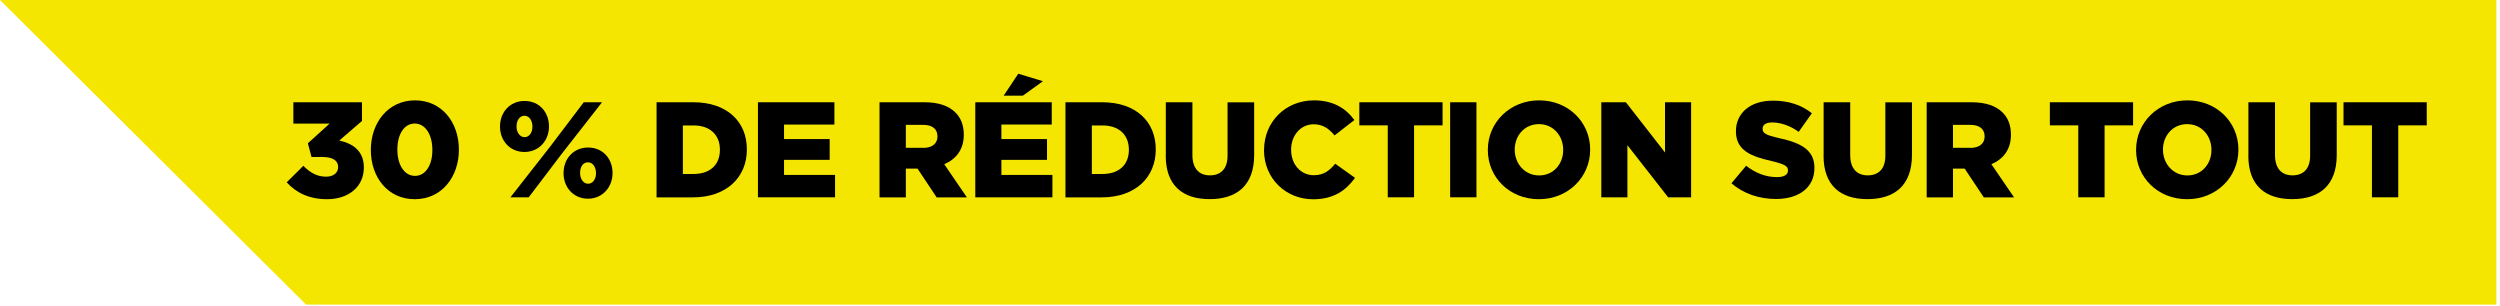
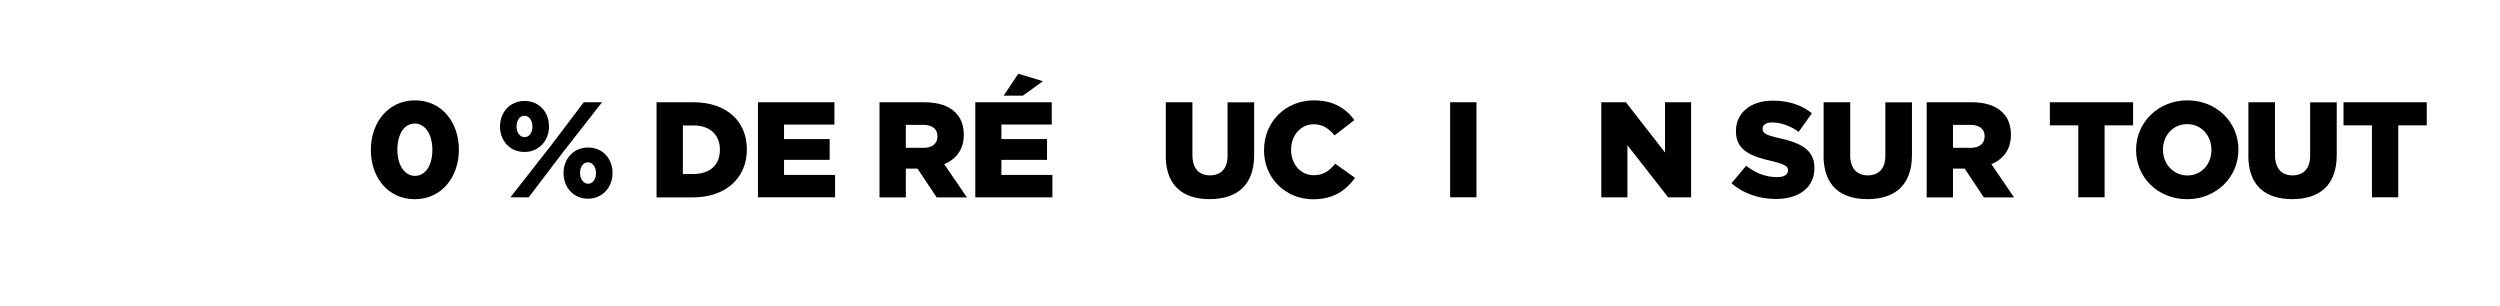
<svg xmlns="http://www.w3.org/2000/svg" style="fill-rule:evenodd;clip-rule:evenodd;stroke-linejoin:round;stroke-miterlimit:2;" xml:space="preserve" version="1.1" viewBox="0 0 343 42" height="100%" width="100%">
  <g transform="matrix(1,0,0,1,-258.5,-559.21)">
-     <path style="fill:rgb(244,230,0);fill-rule:nonzero;" d="M601,559.21L258.5,559.21L300.5,601L601,601L601,559.21Z" />
-   </g>
+     </g>
  <g transform="matrix(1,0,0,1,-258.5,-559.21)">
-     <path style="fill-rule:nonzero;" d="M297.83,584.23L300.12,581.96C301.05,582.91 302.02,583.45 303.23,583.45C304.25,583.45 304.89,582.93 304.89,582.13L304.89,582.09C304.89,581.25 304.14,580.75 302.77,580.75L301.24,580.75L300.74,578.87L303.72,576.17L298.75,576.17L298.75,573.24L308.16,573.24L308.16,575.81L305.05,578.49C306.91,578.9 308.42,579.92 308.42,582.16L308.42,582.2C308.42,584.85 306.3,586.54 303.39,586.54C300.87,586.54 299.12,585.63 297.84,584.23L297.83,584.23Z" />
    <path style="fill-rule:nonzero;" d="M309.38,579.8L309.38,579.76C309.38,576.07 311.73,572.98 315.44,572.98C319.15,572.98 321.46,576.04 321.46,579.72L321.46,579.76C321.46,583.45 319.13,586.54 315.4,586.54C311.67,586.54 309.38,583.48 309.38,579.8ZM317.82,579.8L317.82,579.76C317.82,577.67 316.85,576.16 315.4,576.16C313.95,576.16 313.02,577.63 313.02,579.72L313.02,579.76C313.02,581.85 313.99,583.34 315.44,583.34C316.89,583.34 317.82,581.87 317.82,579.8Z" />
    <path style="fill-rule:nonzero;" d="M327.1,576.6L327.1,576.56C327.1,574.64 328.44,573.06 330.47,573.06C332.5,573.06 333.82,574.62 333.82,576.54L333.82,576.58C333.82,578.48 332.46,580.06 330.45,580.06C328.44,580.06 327.1,578.49 327.1,576.59L327.1,576.6ZM338.59,573.24L341.1,573.24L335.55,580.34L331.04,586.28L328.53,586.28L334.03,579.26L338.59,573.24ZM329.37,576.54L329.37,576.58C329.37,577.4 329.85,578.03 330.47,578.03C331.09,578.03 331.55,577.42 331.55,576.6L331.55,576.56C331.55,575.72 331.08,575.09 330.45,575.09C329.82,575.09 329.37,575.7 329.37,576.54ZM335.82,582.99L335.82,582.95C335.82,581.03 337.14,579.45 339.19,579.45C341.24,579.45 342.54,581.02 342.54,582.93L342.54,582.97C342.54,584.87 341.18,586.47 339.17,586.47C337.16,586.47 335.82,584.89 335.82,582.99ZM340.27,582.99L340.27,582.95C340.27,582.11 339.8,581.48 339.17,581.48C338.5,581.48 338.09,582.09 338.09,582.93L338.09,582.97C338.09,583.79 338.57,584.42 339.19,584.42C339.81,584.42 340.27,583.81 340.27,582.99Z" />
    <path style="fill-rule:nonzero;" d="M348.58,573.24L353.63,573.24C358.27,573.24 360.97,575.92 360.97,579.69L360.97,579.73C360.97,583.49 358.23,586.29 353.55,586.29L348.58,586.29L348.58,573.24ZM352.19,576.42L352.19,583.08L353.66,583.08C355.84,583.08 357.27,581.89 357.27,579.78L357.27,579.74C357.27,577.65 355.84,576.42 353.66,576.42L352.19,576.42Z" />
    <path style="fill-rule:nonzero;" d="M362.49,573.24L372.98,573.24L372.98,576.3L366.07,576.3L366.07,578.29L372.33,578.29L372.33,581.14L366.07,581.14L366.07,583.21L373.07,583.21L373.07,586.28L362.49,586.28L362.49,573.24Z" />
    <path style="fill-rule:nonzero;" d="M379.16,573.24L385.33,573.24C387.32,573.24 388.7,573.76 389.58,574.64C390.34,575.4 390.73,576.39 390.73,577.68L390.73,577.72C390.73,579.73 389.67,581.05 388.05,581.74L391.16,586.29L387.01,586.29L384.38,582.34L382.78,582.34L382.78,586.29L379.17,586.29L379.17,573.25L379.16,573.24ZM385.18,579.5C386.39,579.5 387.12,578.9 387.12,577.95L387.12,577.91C387.12,576.87 386.36,576.34 385.16,576.34L382.78,576.34L382.78,579.49L385.18,579.49L385.18,579.5Z" />
    <path style="fill-rule:nonzero;" d="M392.31,573.24L402.8,573.24L402.8,576.3L395.89,576.3L395.89,578.29L402.15,578.29L402.15,581.14L395.89,581.14L395.89,583.21L402.89,583.21L402.89,586.28L392.31,586.28L392.31,573.24ZM398.22,569.33L401.59,570.35L398.83,572.34L396.2,572.34L398.21,569.32L398.22,569.33Z" />
-     <path style="fill-rule:nonzero;" d="M404.68,573.24L409.73,573.24C414.37,573.24 417.07,575.92 417.07,579.69L417.07,579.73C417.07,583.49 414.33,586.29 409.65,586.29L404.68,586.29L404.68,573.24ZM408.3,576.42L408.3,583.08L409.77,583.08C411.95,583.08 413.38,581.89 413.38,579.78L413.38,579.74C413.38,577.65 411.95,576.42 409.77,576.42L408.3,576.42Z" />
    <path style="fill-rule:nonzero;" d="M418.45,580.56L418.45,573.24L422.1,573.24L422.1,580.49C422.1,582.37 423.05,583.27 424.5,583.27C425.95,583.27 426.92,582.41 426.92,580.59L426.92,573.25L430.57,573.25L430.57,580.48C430.57,584.67 428.17,586.53 424.46,586.53C420.75,586.53 418.44,584.65 418.44,580.57L418.45,580.56Z" />
    <path style="fill-rule:nonzero;" d="M431.93,579.8L431.93,579.76C431.93,575.96 434.84,572.98 438.79,572.98C441.45,572.98 443.17,574.1 444.32,575.68L441.6,577.79C440.85,576.88 440,576.26 438.75,576.26C436.92,576.26 435.64,577.82 435.64,579.73L435.64,579.77C435.64,581.73 436.93,583.25 438.75,583.25C440.11,583.25 440.91,582.62 441.69,581.67L444.41,583.61C443.18,585.31 441.52,586.55 438.65,586.55C434.92,586.55 431.92,583.7 431.92,579.81L431.93,579.8Z" />
-     <path style="fill-rule:nonzero;" d="M448.9,576.41L445,576.41L445,573.24L456.42,573.24L456.42,576.41L452.51,576.41L452.51,586.28L448.9,586.28L448.9,576.41Z" />
    <rect style="fill-rule:nonzero;" height="13.04" width="3.61" y="573.24" x="457.46" />
-     <path style="fill-rule:nonzero;" d="M462.63,579.8L462.63,579.76C462.63,576.02 465.65,572.98 469.67,572.98C473.69,572.98 476.67,575.98 476.67,579.72L476.67,579.76C476.67,583.5 473.65,586.54 469.63,586.54C465.61,586.54 462.63,583.54 462.63,579.8ZM472.97,579.8L472.97,579.76C472.97,577.86 471.63,576.24 469.64,576.24C467.65,576.24 466.32,577.84 466.32,579.72L466.32,579.76C466.32,581.64 467.68,583.28 469.67,583.28C471.66,583.28 472.97,581.68 472.97,579.8Z" />
    <path style="fill-rule:nonzero;" d="M478.2,573.24L481.57,573.24L486.94,580.13L486.94,573.24L490.52,573.24L490.52,586.28L487.37,586.28L481.78,579.13L481.78,586.28L478.2,586.28L478.2,573.24Z" />
    <path style="fill-rule:nonzero;" d="M496.06,584.35L498.07,581.95C499.37,582.97 500.79,583.51 502.3,583.51C503.29,583.51 503.81,583.17 503.81,582.62L503.81,582.58C503.81,582.02 503.38,581.74 501.59,581.31C498.81,580.68 496.67,579.89 496.67,577.23L496.67,577.19C496.67,574.77 498.59,573.02 501.72,573.02C503.94,573.02 505.67,573.62 507.09,574.75L505.28,577.3C504.09,576.44 502.78,576.01 501.63,576.01C500.75,576.01 500.33,576.36 500.33,576.85L500.33,576.89C500.33,577.49 500.78,577.75 502.6,578.16C505.58,578.81 507.44,579.78 507.44,582.22L507.44,582.26C507.44,584.92 505.34,586.51 502.17,586.51C499.86,586.51 497.68,585.78 496.06,584.35Z" />
    <path style="fill-rule:nonzero;" d="M508.7,580.56L508.7,573.24L512.35,573.24L512.35,580.49C512.35,582.37 513.3,583.27 514.75,583.27C516.2,583.27 517.17,582.41 517.17,580.59L517.17,573.25L520.82,573.25L520.82,580.48C520.82,584.67 518.42,586.53 514.71,586.53C511,586.53 508.69,584.65 508.69,580.57L508.7,580.56Z" />
    <path style="fill-rule:nonzero;" d="M522.83,573.24L529,573.24C530.99,573.24 532.37,573.76 533.25,574.64C534.01,575.4 534.4,576.39 534.4,577.68L534.4,577.72C534.4,579.73 533.34,581.05 531.72,581.74L534.83,586.29L530.68,586.29L528.05,582.34L526.45,582.34L526.45,586.29L522.84,586.29L522.84,573.25L522.83,573.24ZM528.85,579.5C530.06,579.5 530.79,578.9 530.79,577.95L530.79,577.91C530.79,576.87 530.03,576.34 528.83,576.34L526.45,576.34L526.45,579.49L528.85,579.49L528.85,579.5Z" />
    <path style="fill-rule:nonzero;" d="M543.64,576.41L539.74,576.41L539.74,573.24L551.16,573.24L551.16,576.41L547.25,576.41L547.25,586.28L543.64,586.28L543.64,576.41Z" />
    <path style="fill-rule:nonzero;" d="M551.57,579.8L551.57,579.76C551.57,576.02 554.59,572.98 558.61,572.98C562.63,572.98 565.61,575.98 565.61,579.72L565.61,579.76C565.61,583.5 562.59,586.54 558.57,586.54C554.55,586.54 551.57,583.54 551.57,579.8ZM561.91,579.8L561.91,579.76C561.91,577.86 560.57,576.24 558.58,576.24C556.59,576.24 555.26,577.84 555.26,579.72L555.26,579.76C555.26,581.64 556.62,583.28 558.61,583.28C560.6,583.28 561.91,581.68 561.91,579.8Z" />
    <path style="fill-rule:nonzero;" d="M566.98,580.56L566.98,573.24L570.63,573.24L570.63,580.49C570.63,582.37 571.58,583.27 573.03,583.27C574.48,583.27 575.45,582.41 575.45,580.59L575.45,573.25L579.1,573.25L579.1,580.48C579.1,584.67 576.7,586.53 572.99,586.53C569.28,586.53 566.97,584.65 566.97,580.57L566.98,580.56Z" />
    <path style="fill-rule:nonzero;" d="M583.93,576.41L580.03,576.41L580.03,573.24L591.45,573.24L591.45,576.41L587.54,576.41L587.54,586.28L583.93,586.28L583.93,576.41Z" />
  </g>
</svg>